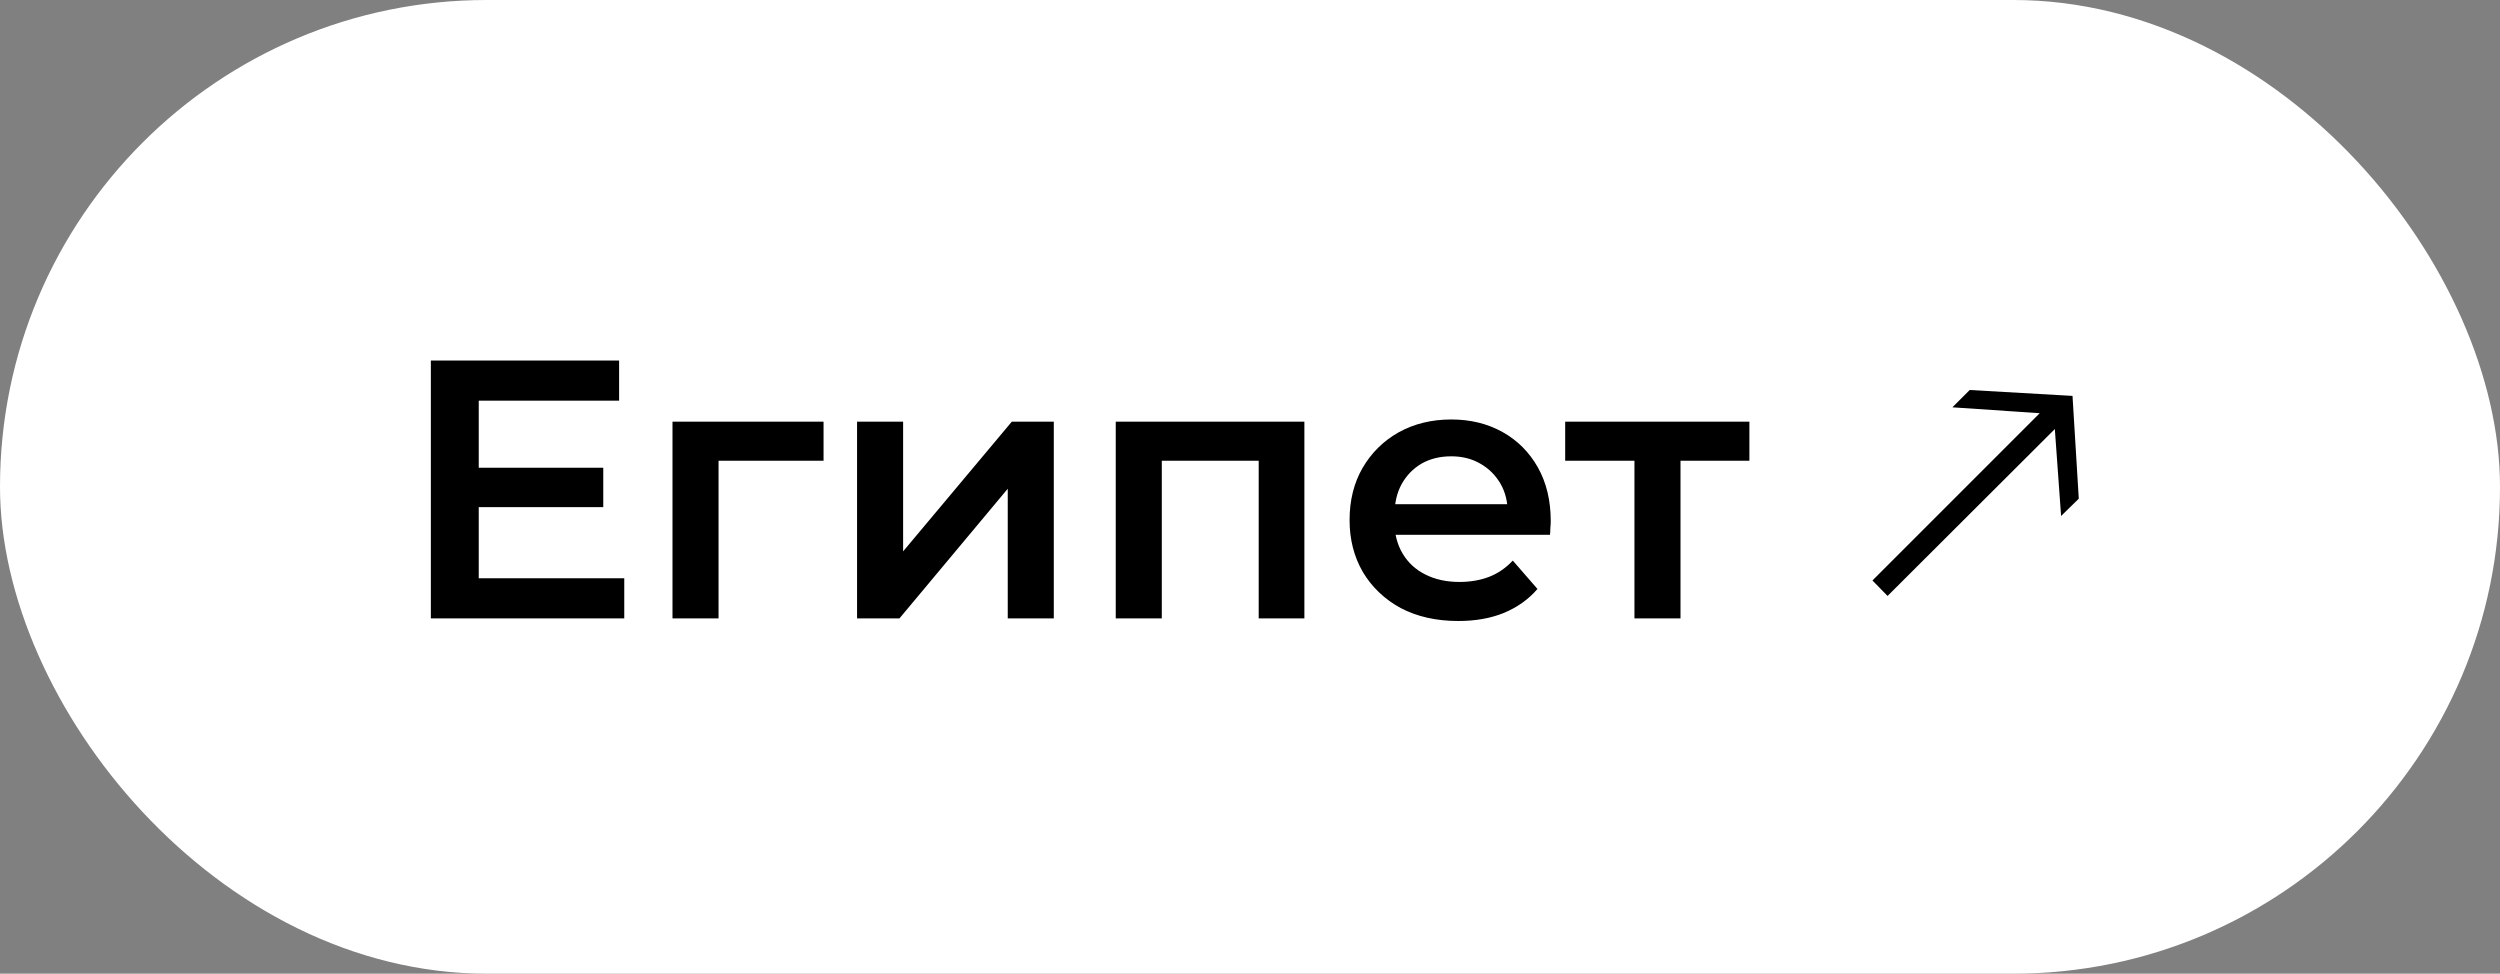
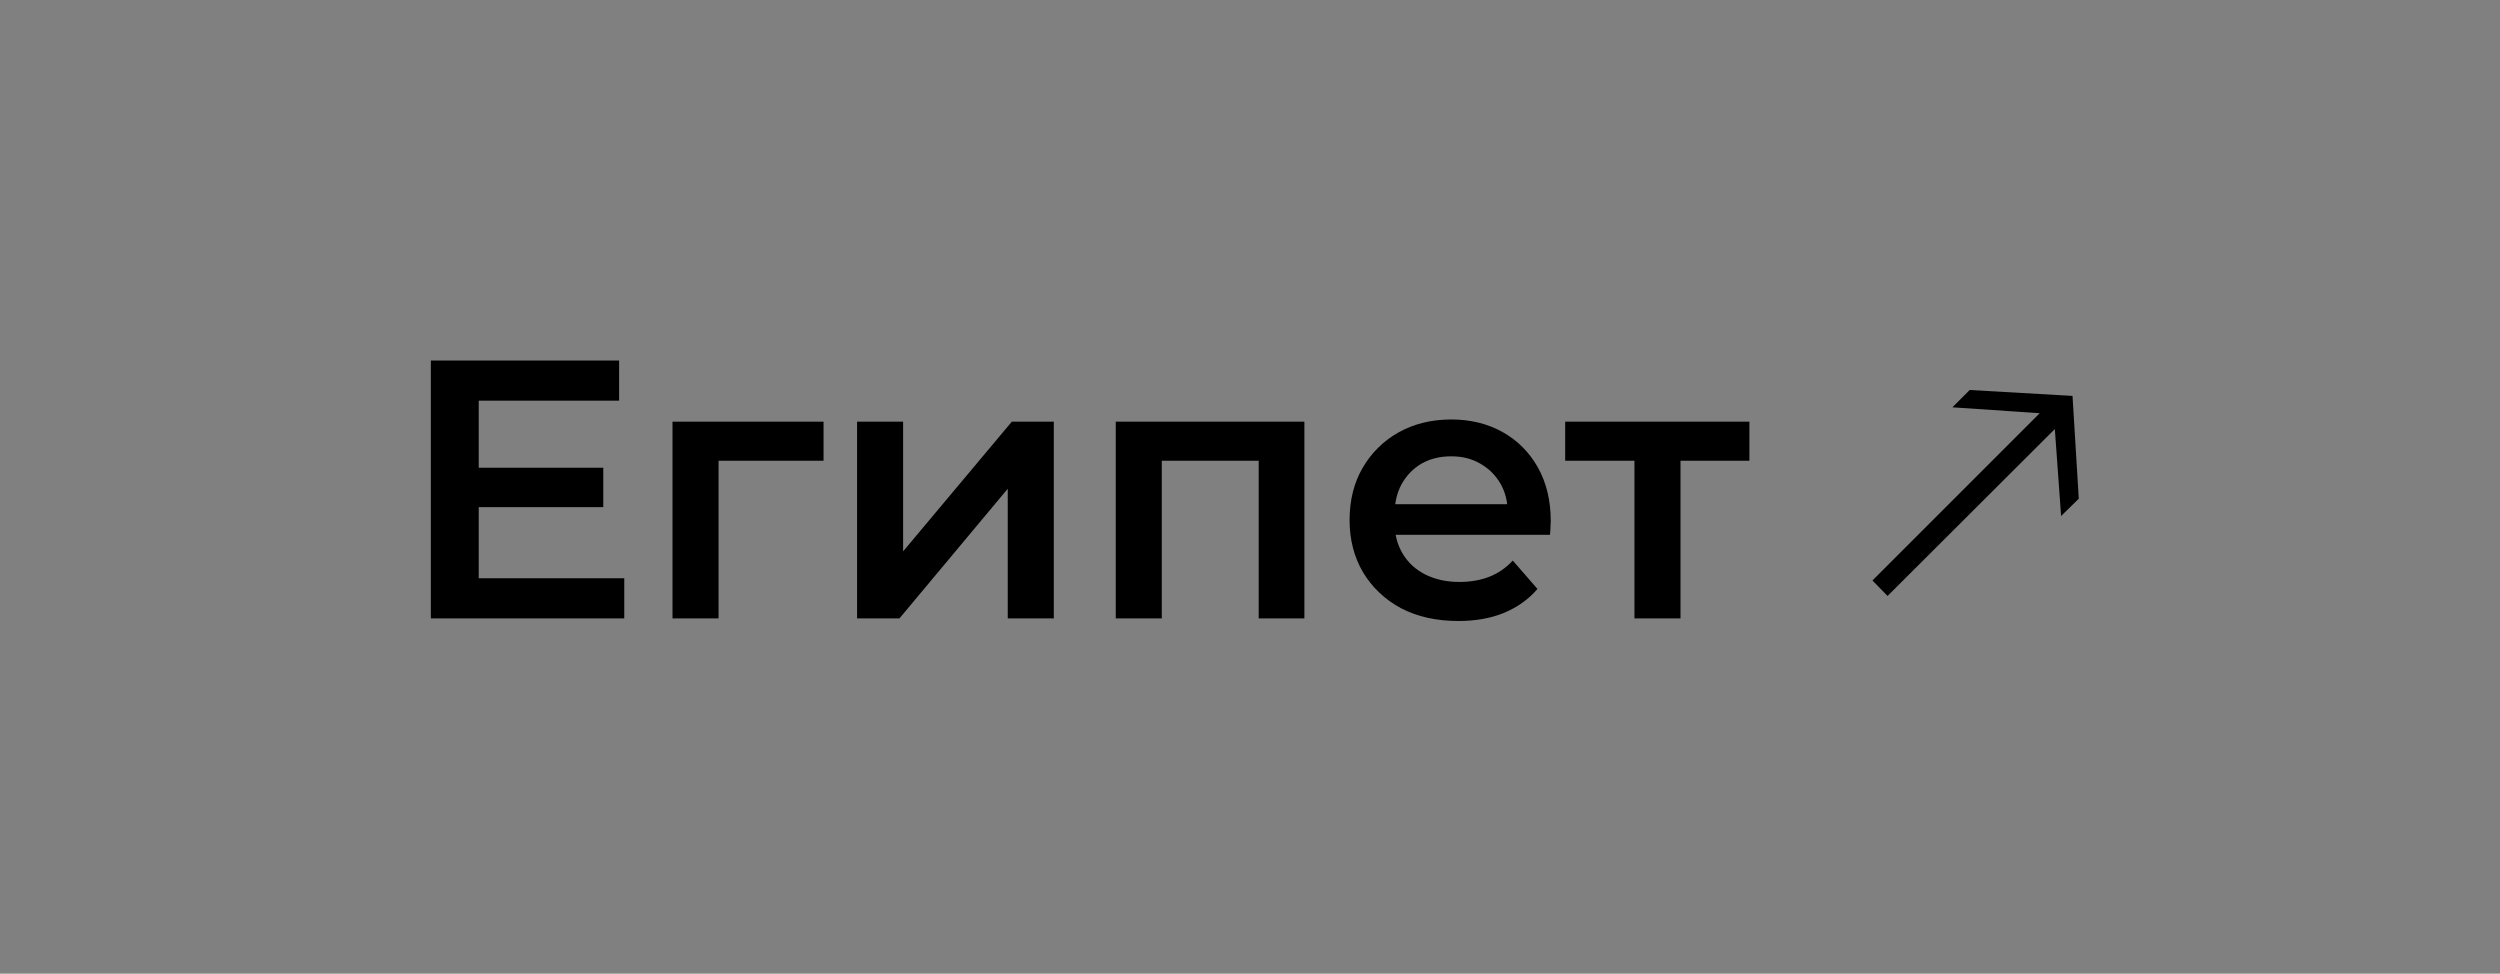
<svg xmlns="http://www.w3.org/2000/svg" width="190" height="74" viewBox="0 0 190 74" fill="none">
  <rect x="0" y="0" width="190" height="74" fill="#808080" stroke="none" />
-   <rect width="190" height="74" rx="37" fill="white" />
-   <path d="M36.104 35.548H45.848V38.544H36.104V35.548ZM36.384 43.948H47.444V47H32.744V27.4H47.052V30.452H36.384V43.948ZM51.11 47V32.048H62.59V35.016H53.798L54.61 34.232V47H51.11ZM65.137 47V32.048H68.637V41.904L76.897 32.048H80.089V47H76.589V37.144L68.357 47H65.137ZM84.797 47V32.048H99.133V47H95.661V34.204L96.473 35.016H87.485L88.297 34.204V47H84.797ZM110.828 47.196C109.167 47.196 107.711 46.869 106.46 46.216C105.228 45.544 104.267 44.629 103.576 43.472C102.904 42.315 102.568 40.999 102.568 39.524C102.568 38.031 102.895 36.715 103.548 35.576C104.22 34.419 105.135 33.513 106.292 32.86C107.468 32.207 108.803 31.88 110.296 31.88C111.752 31.88 113.049 32.197 114.188 32.832C115.327 33.467 116.223 34.363 116.876 35.52C117.529 36.677 117.856 38.04 117.856 39.608C117.856 39.757 117.847 39.925 117.828 40.112C117.828 40.299 117.819 40.476 117.8 40.644H105.34V38.32H115.952L114.58 39.048C114.599 38.189 114.421 37.433 114.048 36.78C113.675 36.127 113.161 35.613 112.508 35.24C111.873 34.867 111.136 34.68 110.296 34.68C109.437 34.68 108.681 34.867 108.028 35.24C107.393 35.613 106.889 36.136 106.516 36.808C106.161 37.461 105.984 38.236 105.984 39.132V39.692C105.984 40.588 106.189 41.381 106.6 42.072C107.011 42.763 107.589 43.295 108.336 43.668C109.083 44.041 109.941 44.228 110.912 44.228C111.752 44.228 112.508 44.097 113.18 43.836C113.852 43.575 114.449 43.164 114.972 42.604L116.848 44.76C116.176 45.544 115.327 46.151 114.3 46.58C113.292 46.991 112.135 47.196 110.828 47.196ZM124.218 47V34.176L125.03 35.016H118.954V32.048H132.954V35.016H126.906L127.718 34.176V47H124.218ZM143.455 45.292L142.307 44.116L155.019 31.404L148.383 30.956L149.699 29.64L157.511 30.088L157.987 37.9L156.643 39.216L156.167 32.608L143.455 45.292Z" fill="black" />
+   <path d="M36.104 35.548H45.848V38.544H36.104V35.548ZM36.384 43.948H47.444V47H32.744V27.4H47.052V30.452H36.384V43.948ZM51.11 47V32.048H62.59V35.016H53.798L54.61 34.232V47H51.11ZM65.137 47V32.048H68.637V41.904L76.897 32.048H80.089V47H76.589V37.144L68.357 47H65.137ZM84.797 47V32.048H99.133V47H95.661V34.204L96.473 35.016H87.485L88.297 34.204V47H84.797ZM110.828 47.196C109.167 47.196 107.711 46.869 106.46 46.216C105.228 45.544 104.267 44.629 103.576 43.472C102.904 42.315 102.568 40.999 102.568 39.524C102.568 38.031 102.895 36.715 103.548 35.576C104.22 34.419 105.135 33.513 106.292 32.86C107.468 32.207 108.803 31.88 110.296 31.88C111.752 31.88 113.049 32.197 114.188 32.832C115.327 33.467 116.223 34.363 116.876 35.52C117.529 36.677 117.856 38.04 117.856 39.608C117.828 40.299 117.819 40.476 117.8 40.644H105.34V38.32H115.952L114.58 39.048C114.599 38.189 114.421 37.433 114.048 36.78C113.675 36.127 113.161 35.613 112.508 35.24C111.873 34.867 111.136 34.68 110.296 34.68C109.437 34.68 108.681 34.867 108.028 35.24C107.393 35.613 106.889 36.136 106.516 36.808C106.161 37.461 105.984 38.236 105.984 39.132V39.692C105.984 40.588 106.189 41.381 106.6 42.072C107.011 42.763 107.589 43.295 108.336 43.668C109.083 44.041 109.941 44.228 110.912 44.228C111.752 44.228 112.508 44.097 113.18 43.836C113.852 43.575 114.449 43.164 114.972 42.604L116.848 44.76C116.176 45.544 115.327 46.151 114.3 46.58C113.292 46.991 112.135 47.196 110.828 47.196ZM124.218 47V34.176L125.03 35.016H118.954V32.048H132.954V35.016H126.906L127.718 34.176V47H124.218ZM143.455 45.292L142.307 44.116L155.019 31.404L148.383 30.956L149.699 29.64L157.511 30.088L157.987 37.9L156.643 39.216L156.167 32.608L143.455 45.292Z" fill="black" />
</svg>